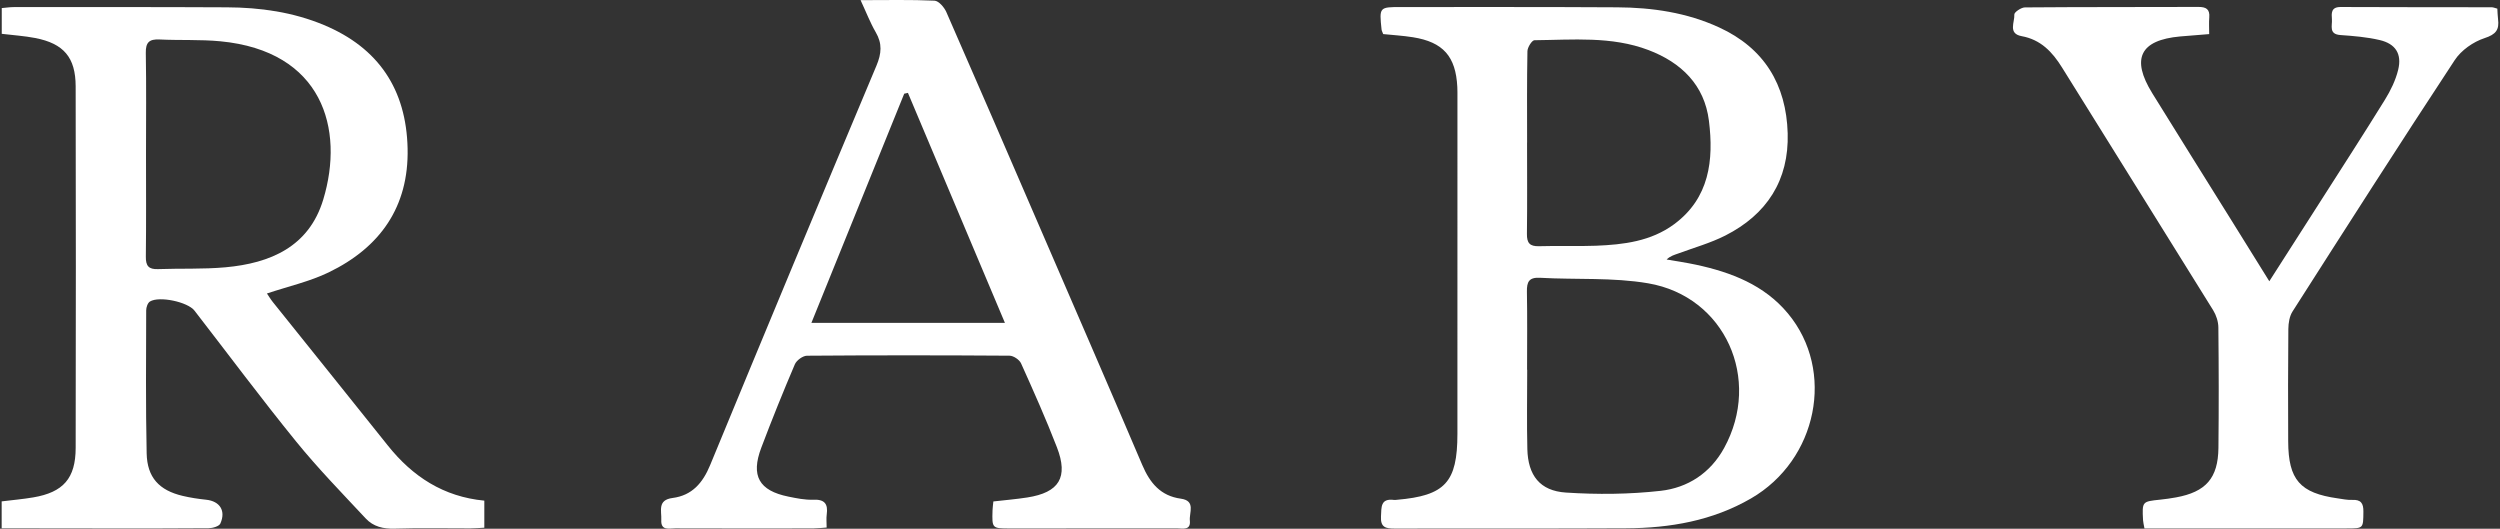
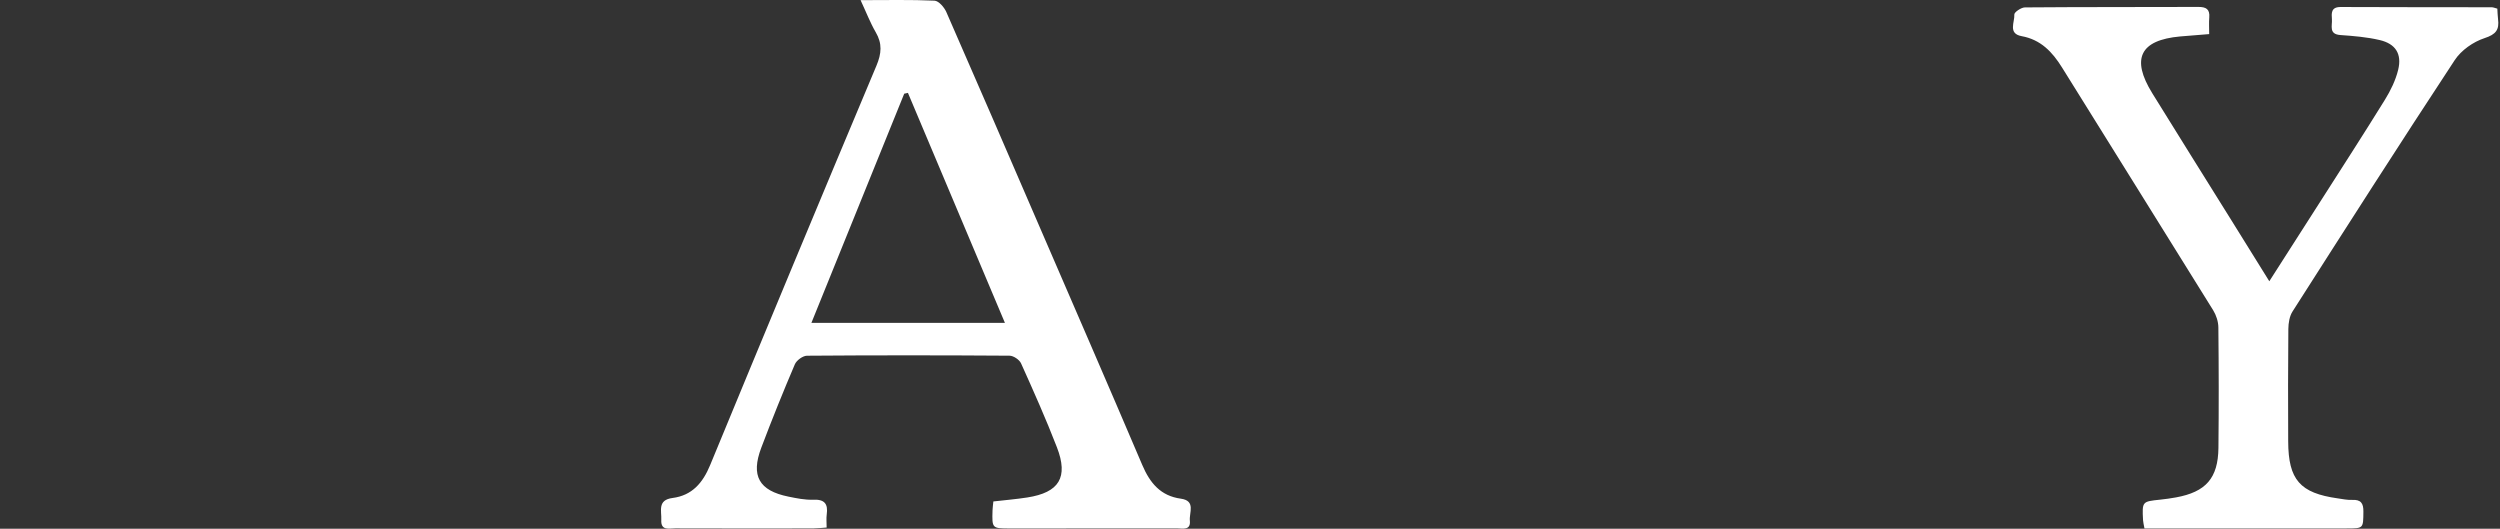
<svg xmlns="http://www.w3.org/2000/svg" version="1.1" id="Layer_1" x="0px" y="0px" width="521.17px" height="110.22px" viewBox="0 22.73 521.17 110.22" enable-background="new 0 22.73 521.17 110.22" xml:space="preserve">
  <rect x="0" y="22.73" width="521.17" height="110.22" fill="#333333" stroke="none" />
  <g>
-     <path fill="#FFFFFF" d="M80.863,115.621c-7.975-9.994-15.998-19.95-23.991-29.93c-0.491-0.612-0.893-1.298-1.222-1.779   c4.447-1.489,8.896-2.477,12.888-4.409c10.683-5.17,16.709-13.632,16.434-25.836c-0.277-12.261-6.022-20.951-17.438-25.72   c-6.473-2.704-13.29-3.656-20.235-3.691C32.484,24.179,17.668,24.21,2.852,24.21c-0.797,0-1.595,0.128-2.486,0.204   c0,1.892,0,3.598,0,5.367c2.412,0.293,4.712,0.436,6.957,0.87c5.951,1.152,8.438,4.035,8.45,10.086   c0.052,25.122,0.053,50.245,0.002,75.367c-0.013,6.357-2.583,9.251-8.831,10.315c-2.149,0.367-4.328,0.551-6.595,0.832   c0,1.874,0,3.581,0,5.62c1.026,0,1.921-0.001,2.816,0c5.798,0.007,11.595,0.021,17.392,0.022   c7.638,0.004,15.276,0.031,22.914-0.043c0.854-0.009,2.202-0.391,2.467-0.981c1.199-2.68-0.125-4.663-2.96-4.962   c-1.642-0.173-3.288-0.42-4.893-0.8c-4.9-1.16-7.403-3.831-7.51-8.871c-0.211-9.935-0.12-19.874-0.097-29.813   c0.002-0.629,0.312-1.547,0.782-1.836c1.941-1.193,7.876,0.082,9.282,1.896c7.041,9.092,13.909,18.321,21.155,27.244   c4.557,5.613,9.624,10.815,14.566,16.106c1.559,1.669,3.642,2.184,6.025,2.107c5.24-0.169,10.489-0.044,15.734-0.056   c0.976-0.003,1.951-0.092,2.946-0.141c0-2.03,0-3.745,0-5.643C92.457,126.284,86.018,122.08,80.863,115.621z M32.93,78.832   c-1.924,0.071-2.549-0.663-2.526-2.571c0.085-7.174,0.034-14.349,0.034-21.523c0.002-6.99,0.081-13.982-0.043-20.971   c-0.04-2.223,0.734-2.911,2.867-2.808c4.223,0.205,8.479-0.022,12.677,0.378c21.269,2.03,25.933,18.204,21.442,33.014   c-2.98,9.829-11.017,13.253-20.393,14.103C42.33,78.877,37.615,78.659,32.93,78.832z" />
-     <path fill="#FFFFFF" d="M353.592,77.92c-2.035-0.438-4.103-0.733-6.154-1.093c0.804-0.773,1.658-0.97,2.475-1.271   c3.27-1.206,6.671-2.158,9.761-3.724c8.658-4.39,13.286-11.534,13.001-21.325c-0.296-10.135-4.876-17.742-14.315-22.073   c-6.744-3.094-13.914-4.135-21.235-4.179c-14.998-0.089-29.998-0.051-44.997-0.058c-4.598-0.002-4.604,0.014-4.119,4.67   c0.027,0.263,0.176,0.512,0.341,0.967c2.021,0.209,4.126,0.329,6.198,0.659c6.305,1.004,8.942,3.998,9.256,10.371   c0.036,0.735,0.027,1.473,0.027,2.209c0.001,23.373,0.009,46.747-0.005,70.12c-0.006,10.105-2.569,12.865-12.643,13.731   c-0.184,0.016-0.371,0.05-0.551,0.026c-2.863-0.381-2.634,1.501-2.739,3.445c-0.123,2.259,0.969,2.532,2.83,2.526   c16.103-0.049,32.207,0.036,48.311-0.058c9.12-0.054,17.944-1.563,25.997-6.224c13.849-8.015,17.637-26.614,7.699-38.563   C367.785,82.134,360.923,79.502,353.592,77.92z M318.344,52.439c0.003,0,0.007,0,0.009,0c0-6.348-0.054-12.696,0.068-19.042   c0.015-0.805,0.945-2.277,1.463-2.282c7.979-0.073,16.06-0.875,23.761,2.046c6.848,2.599,11.679,7.284,12.609,14.731   c1.025,8.215,0.125,16.148-7.283,21.603c-4.8,3.533-10.511,4.237-16.258,4.461c-3.95,0.154-7.913-0.025-11.865,0.099   c-1.954,0.062-2.558-0.685-2.533-2.571C318.393,65.136,318.344,58.788,318.344,52.439z M359.417,116.141   c-2.878,5.237-7.591,8.28-13.237,8.913c-6.52,0.731-13.188,0.788-19.741,0.36c-5.433-0.355-7.904-3.591-8.036-9.066   c-0.133-5.513-0.029-11.03-0.029-16.546c-0.01,0-0.019,0-0.027,0c0-5.423,0.064-10.848-0.034-16.27   c-0.037-2.046,0.432-3.021,2.747-2.891c7.51,0.421,15.16-0.105,22.516,1.148C359.633,84.528,367.315,101.769,359.417,116.141z" />
    <path fill="#FFFFFF" d="M246.169,126.689c-4.242-0.581-6.45-3.285-8.046-7.031c-7.136-16.747-14.398-33.44-21.623-50.151   c-6.386-14.769-12.758-29.544-19.225-44.277c-0.435-0.991-1.59-2.32-2.462-2.36c-4.945-0.228-9.906-0.109-15.412-0.109   c1.205,2.586,2.023,4.738,3.167,6.699c1.386,2.374,1.201,4.442,0.139,6.97c-11.649,27.714-23.204,55.468-34.667,83.259   c-1.541,3.735-3.779,6.328-7.834,6.854c-3.222,0.419-2.251,2.732-2.35,4.577c-0.124,2.321,1.664,1.752,2.915,1.756   c9.566,0.035,19.132,0.023,28.699,0.012c0.884-0.002,1.769-0.108,2.857-0.18c0-1.094-0.092-1.922,0.018-2.724   c0.302-2.201-0.422-3.182-2.812-3.082c-1.718,0.071-3.479-0.299-5.186-0.646c-6.111-1.243-7.866-4.318-5.651-10.18   c2.209-5.848,4.549-11.648,7.002-17.397c0.355-0.832,1.662-1.786,2.535-1.793c14.073-0.11,28.146-0.105,42.22-0.006   c0.827,0.006,2.061,0.838,2.404,1.601c2.605,5.782,5.19,11.582,7.476,17.495c2.426,6.277,0.468,9.423-6.177,10.461   c-2.324,0.362-4.676,0.553-7.074,0.83c-0.073,0.756-0.155,1.293-0.172,1.832c-0.117,3.794-0.113,3.796,3.652,3.797   c11.59,0.001,23.18,0.01,34.77-0.015c1.176-0.003,2.931,0.502,2.713-1.619C247.876,129.612,249.331,127.122,246.169,126.689z    M169.148,90.043c6.556-16.185,12.954-31.983,19.352-47.781c0.258-0.057,0.517-0.113,0.775-0.17   c6.688,15.86,13.376,31.722,20.22,47.951C195.924,90.043,182.856,90.043,169.148,90.043z" />
    <path fill="#FFFFFF" d="M520.761,26.705c-0.091-0.706-0.1-1.422-0.147-2.173c-0.5-0.126-0.845-0.289-1.19-0.29   c-10.49-0.02-20.98,0.003-31.471-0.051c-2.041-0.01-1.914,1.309-1.821,2.598c0.094,1.308-0.7,3.072,1.773,3.247   c2.743,0.193,5.522,0.419,8.188,1.046c3.311,0.777,4.652,2.883,3.853,6.183c-0.529,2.184-1.569,4.325-2.761,6.251   c-4.499,7.275-9.15,14.458-13.753,21.67c-3.353,5.253-6.719,10.497-10.354,16.176c-2.809-4.518-5.362-8.632-7.923-12.742   c-5.496-8.823-11.022-17.628-16.486-26.471c-4.446-7.197-2.52-11.061,5.826-11.819c1.905-0.174,3.814-0.31,6.05-0.49   c0-1.308-0.074-2.396,0.018-3.468c0.146-1.731-0.662-2.202-2.277-2.195c-12.055,0.045-24.11,0-36.164,0.099   c-0.778,0.006-2.229,1.01-2.197,1.469c0.109,1.578-1.387,3.99,1.525,4.523c3.981,0.729,6.397,3.279,8.418,6.533   c10.484,16.877,21.035,33.713,31.504,50.6c0.64,1.031,1.075,2.375,1.088,3.579c0.088,8.374,0.104,16.748,0.014,25.122   c-0.069,6.313-2.62,9.188-8.855,10.323c-1.085,0.197-2.181,0.353-3.278,0.467c-3.778,0.392-3.784,0.382-3.584,4.275   c0.022,0.447,0.149,0.89,0.298,1.73c1.083,0,2.159,0,3.235,0c12.976-0.001,25.951,0,38.927-0.004   c3.522-0.001,3.435-0.009,3.476-3.492c0.021-1.763-0.521-2.545-2.345-2.457c-0.997,0.048-2.011-0.179-3.012-0.32   c-7.857-1.107-10.285-3.868-10.32-11.854c-0.034-7.822-0.044-15.645,0.032-23.466c0.012-1.226,0.235-2.641,0.874-3.641   c11.19-17.52,22.386-35.039,33.814-52.404c1.347-2.048,3.866-3.816,6.211-4.578C520.339,29.904,521.048,28.926,520.761,26.705z" />
  </g>
</svg>